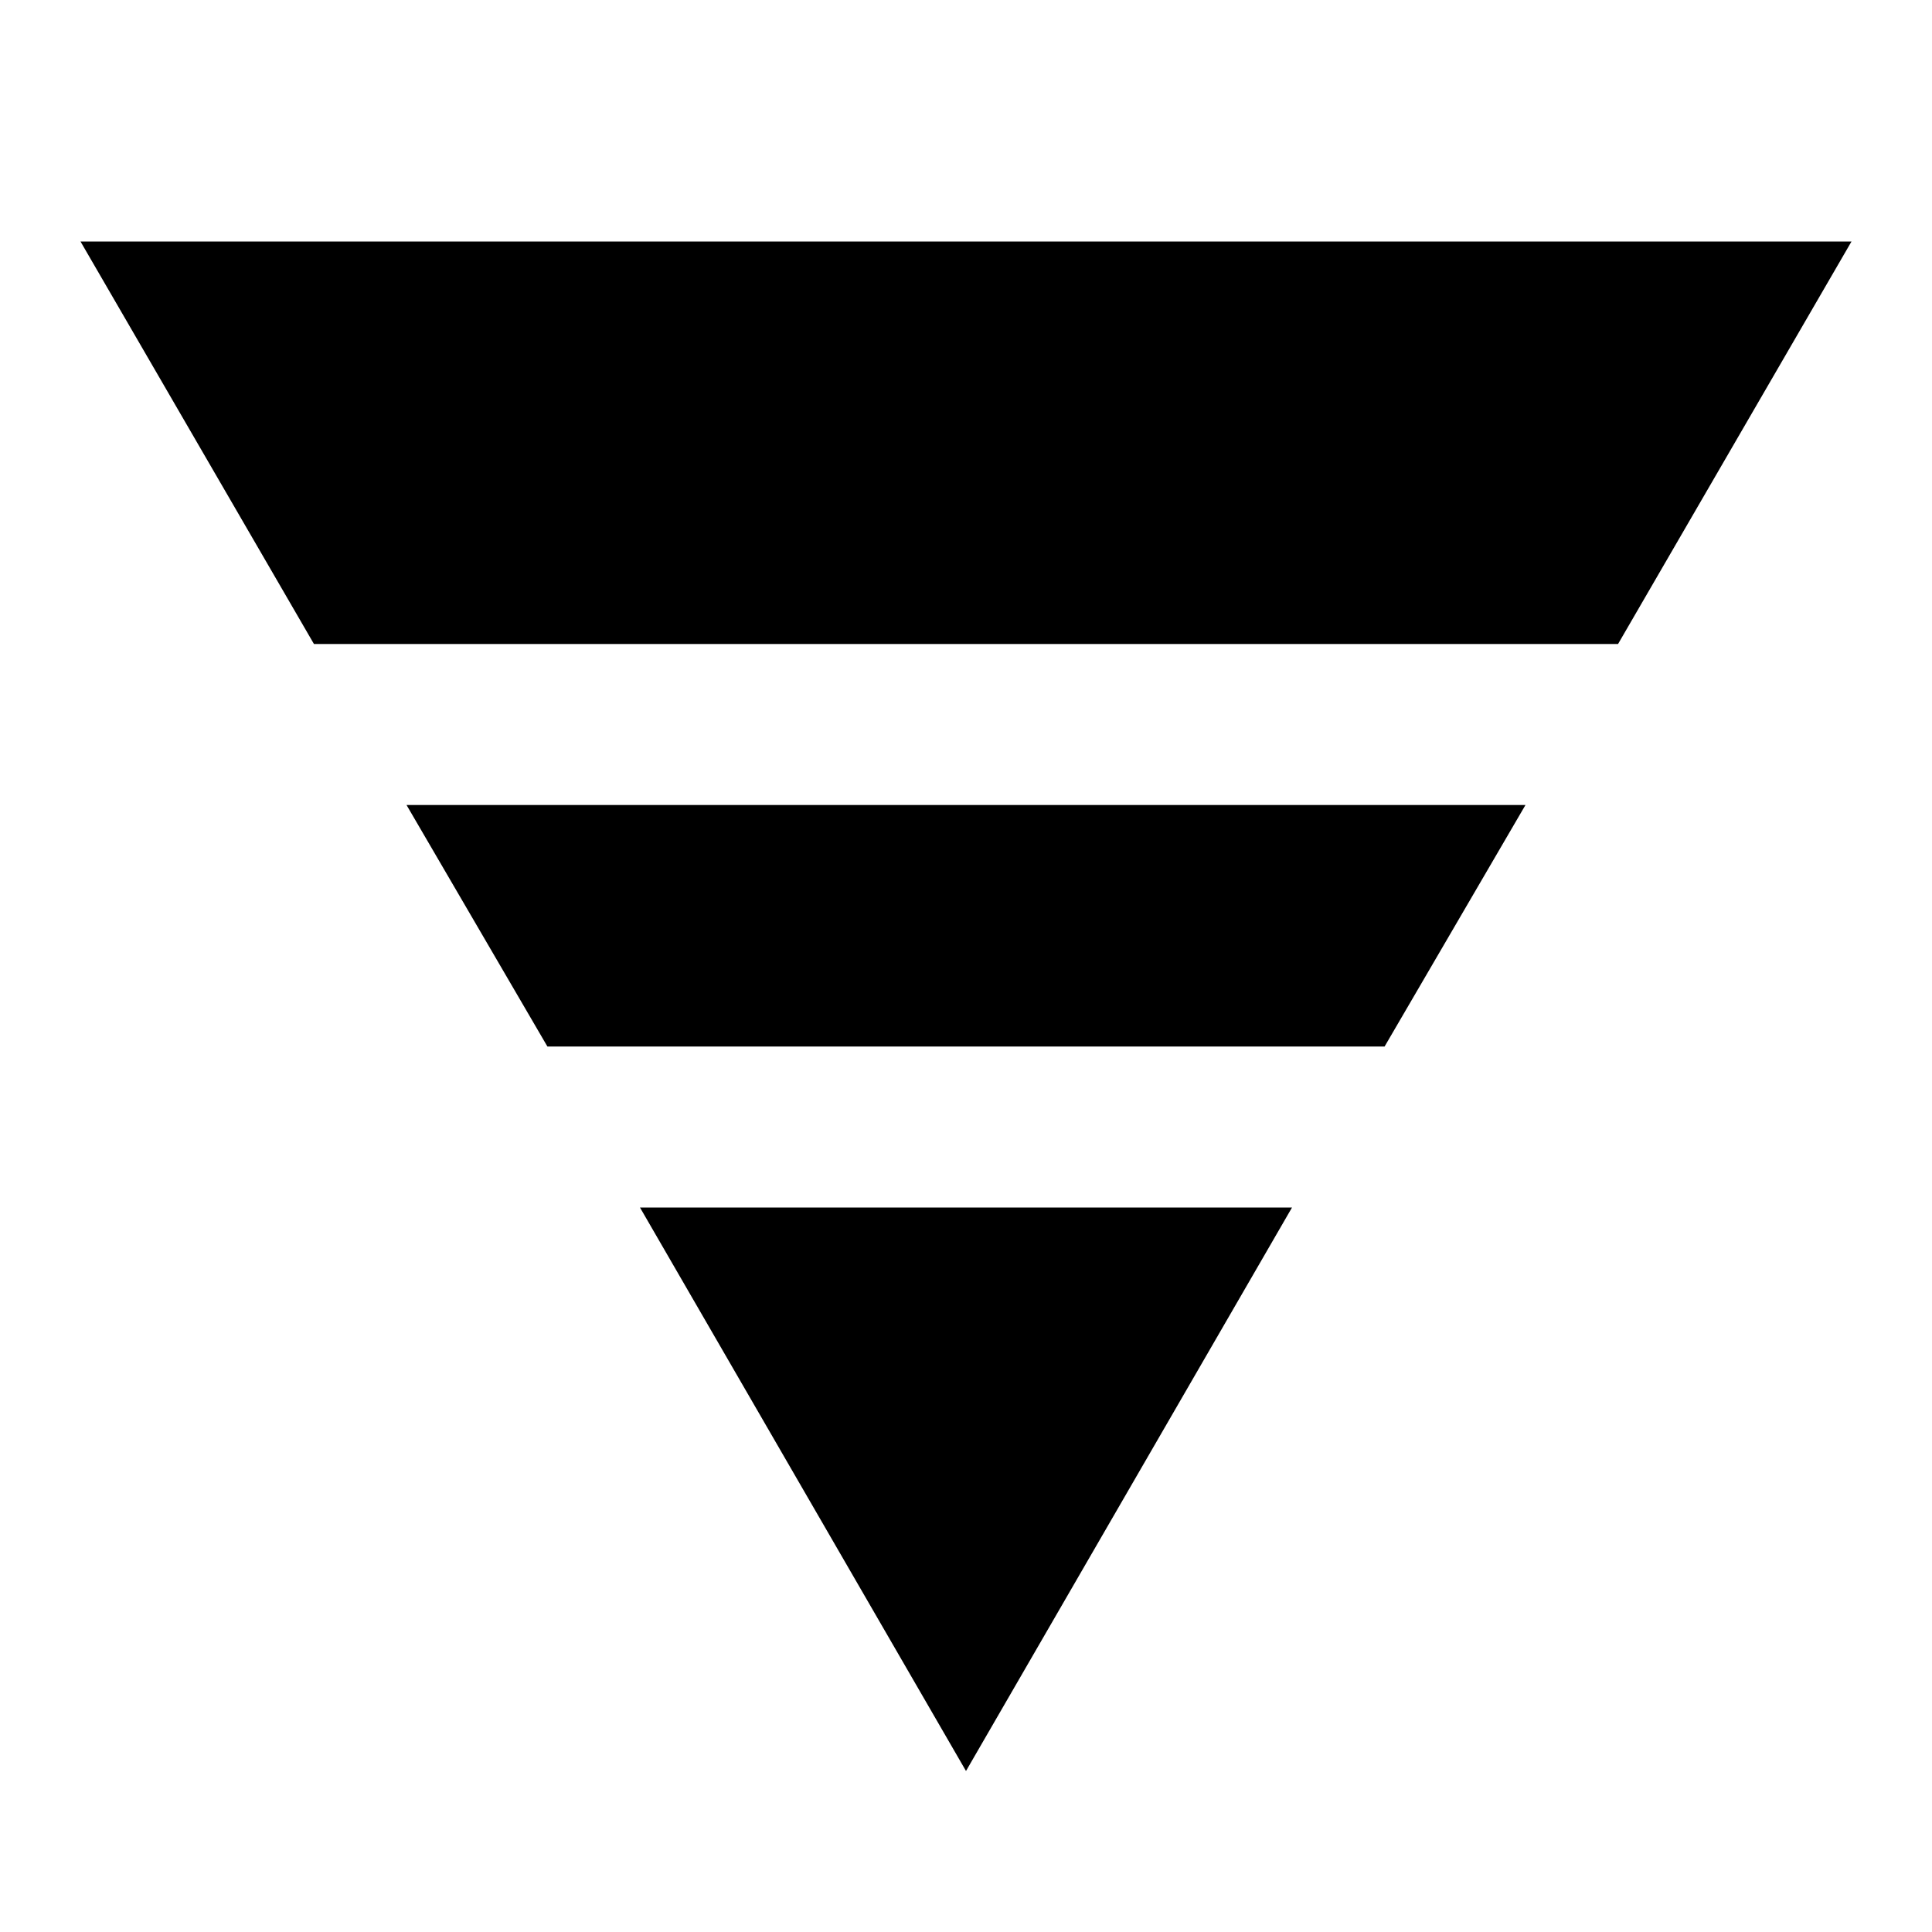
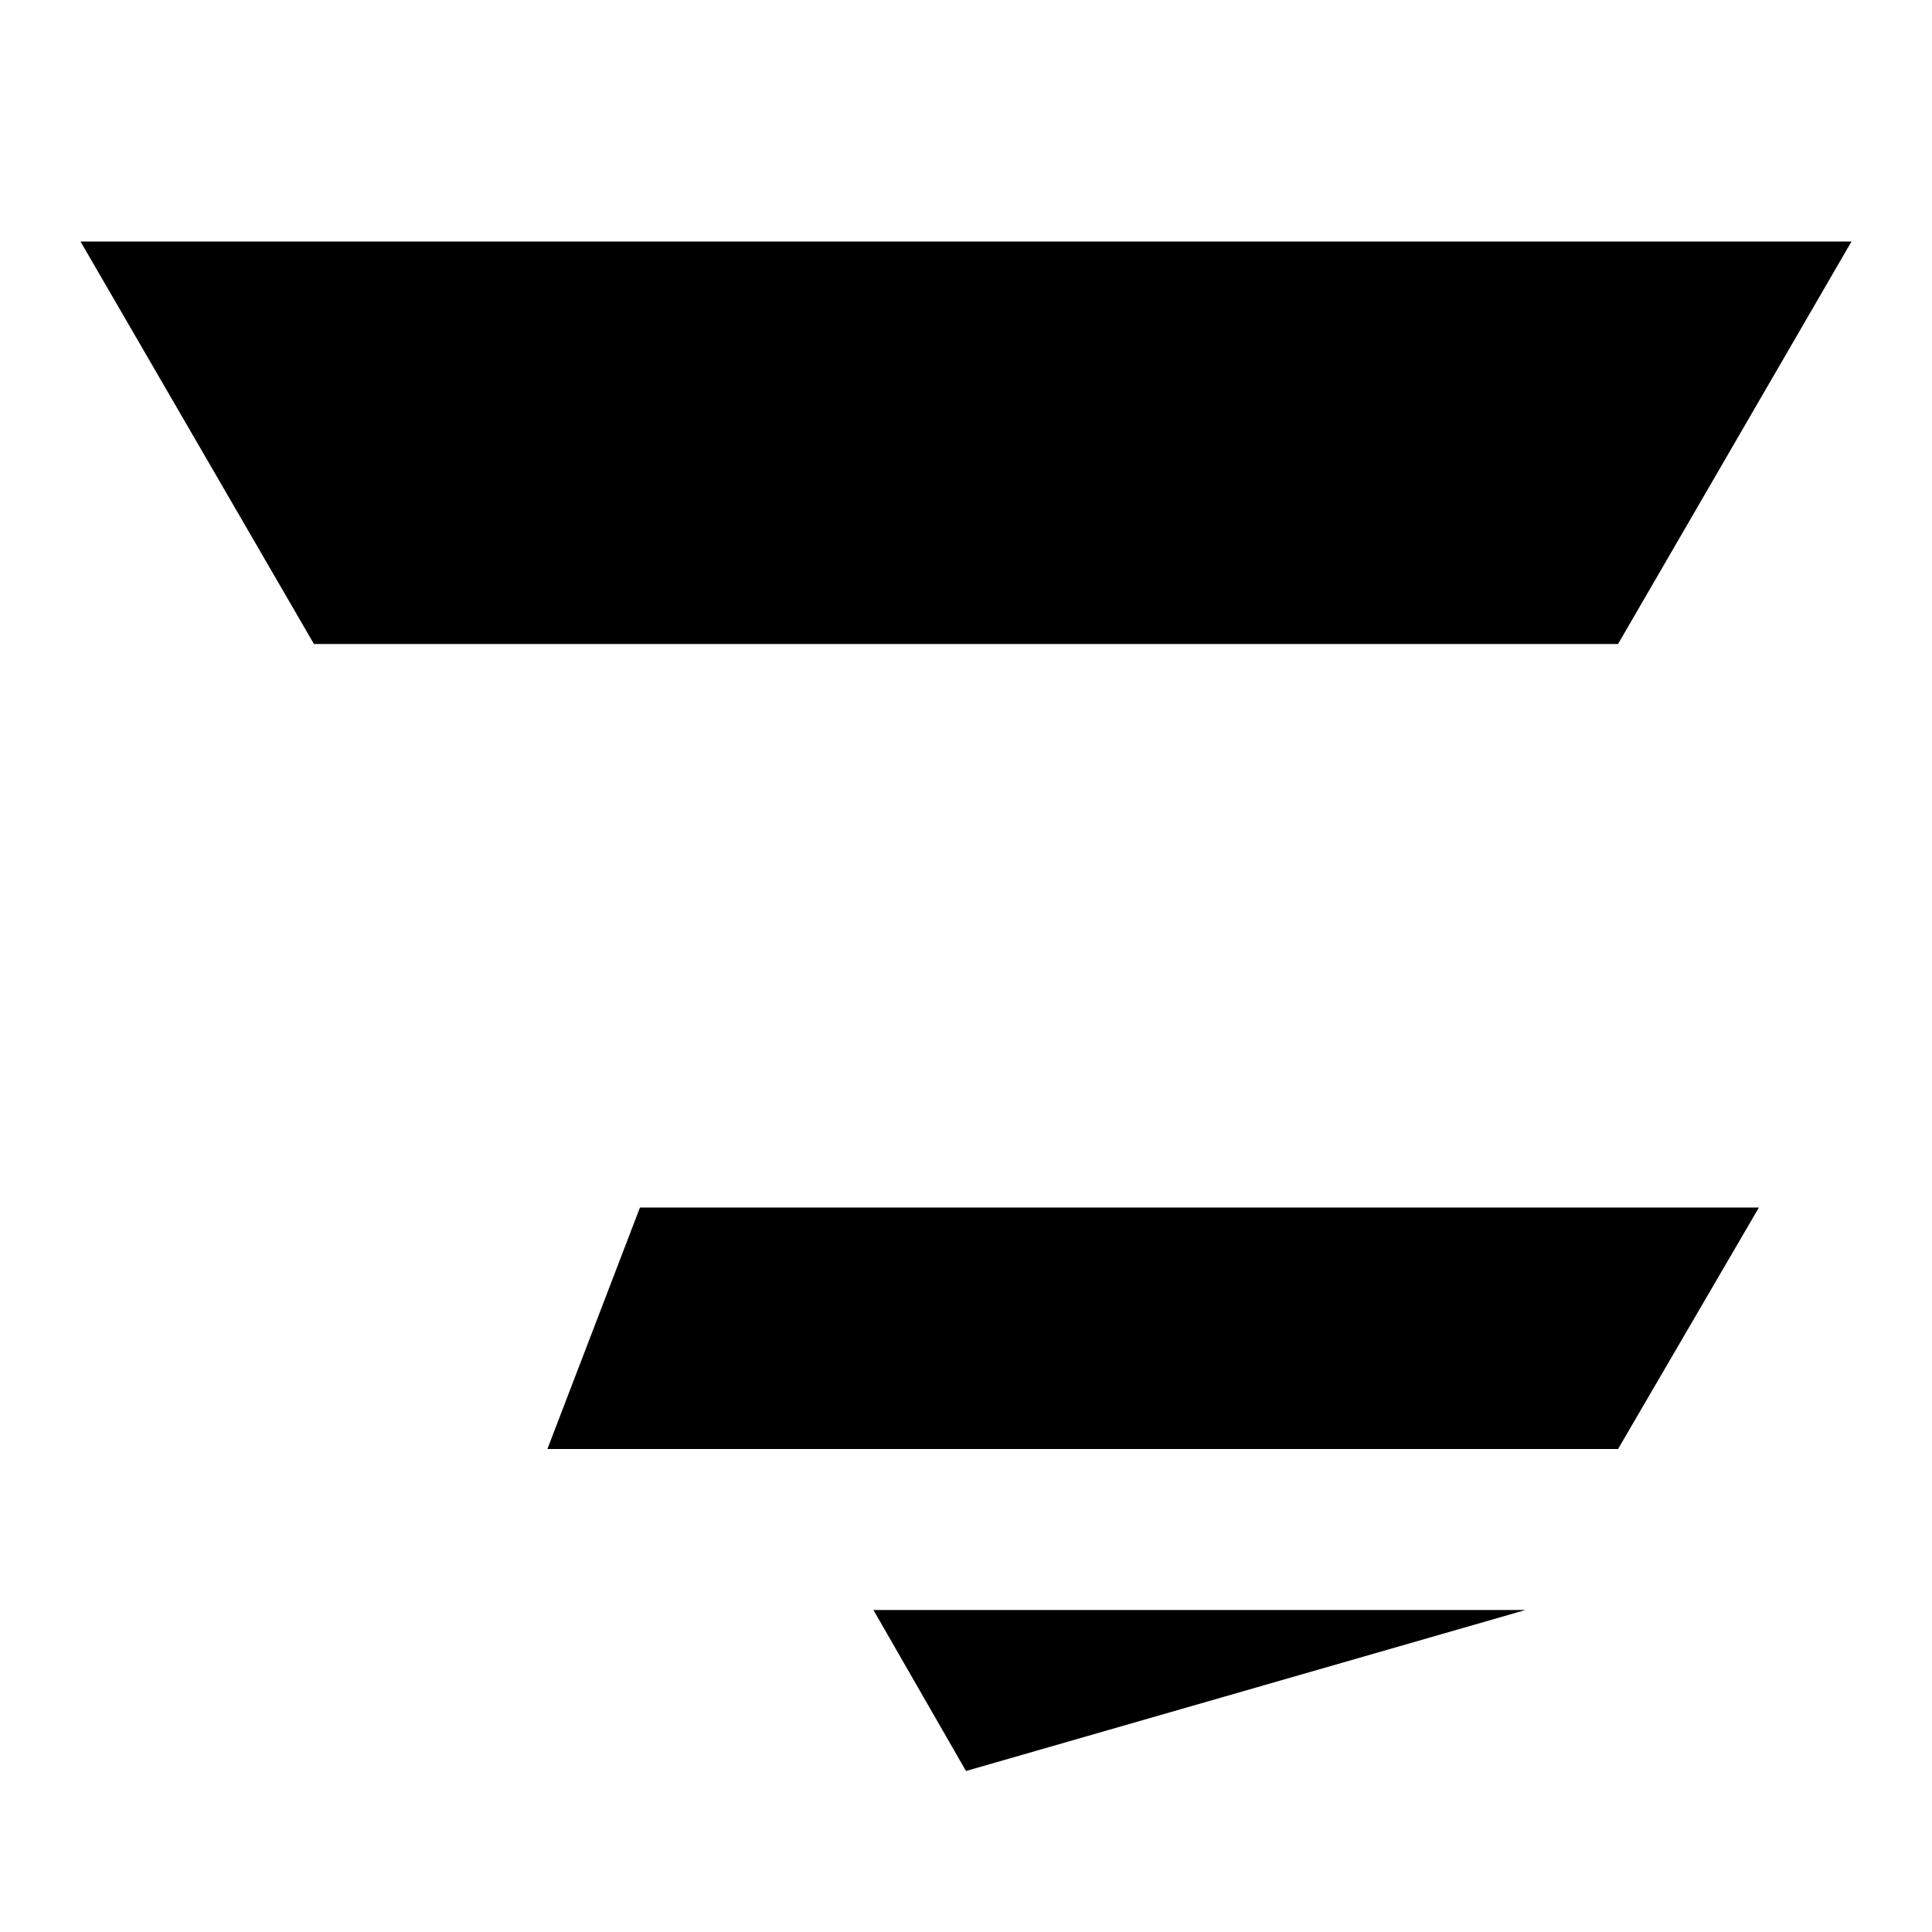
<svg xmlns="http://www.w3.org/2000/svg" width="800" height="800" viewBox="0 0 24 24">
-   <path fill="currentColor" d="M1 3h22l-2.9 5H3.9zm4.05 7h13.9l-1.75 3H6.8zm2.9 5h8.1L12 22z" />
+   <path fill="currentColor" d="M1 3h22l-2.9 5H3.9m4.05 7h13.9l-1.75 3H6.8zm2.9 5h8.1L12 22z" />
</svg>